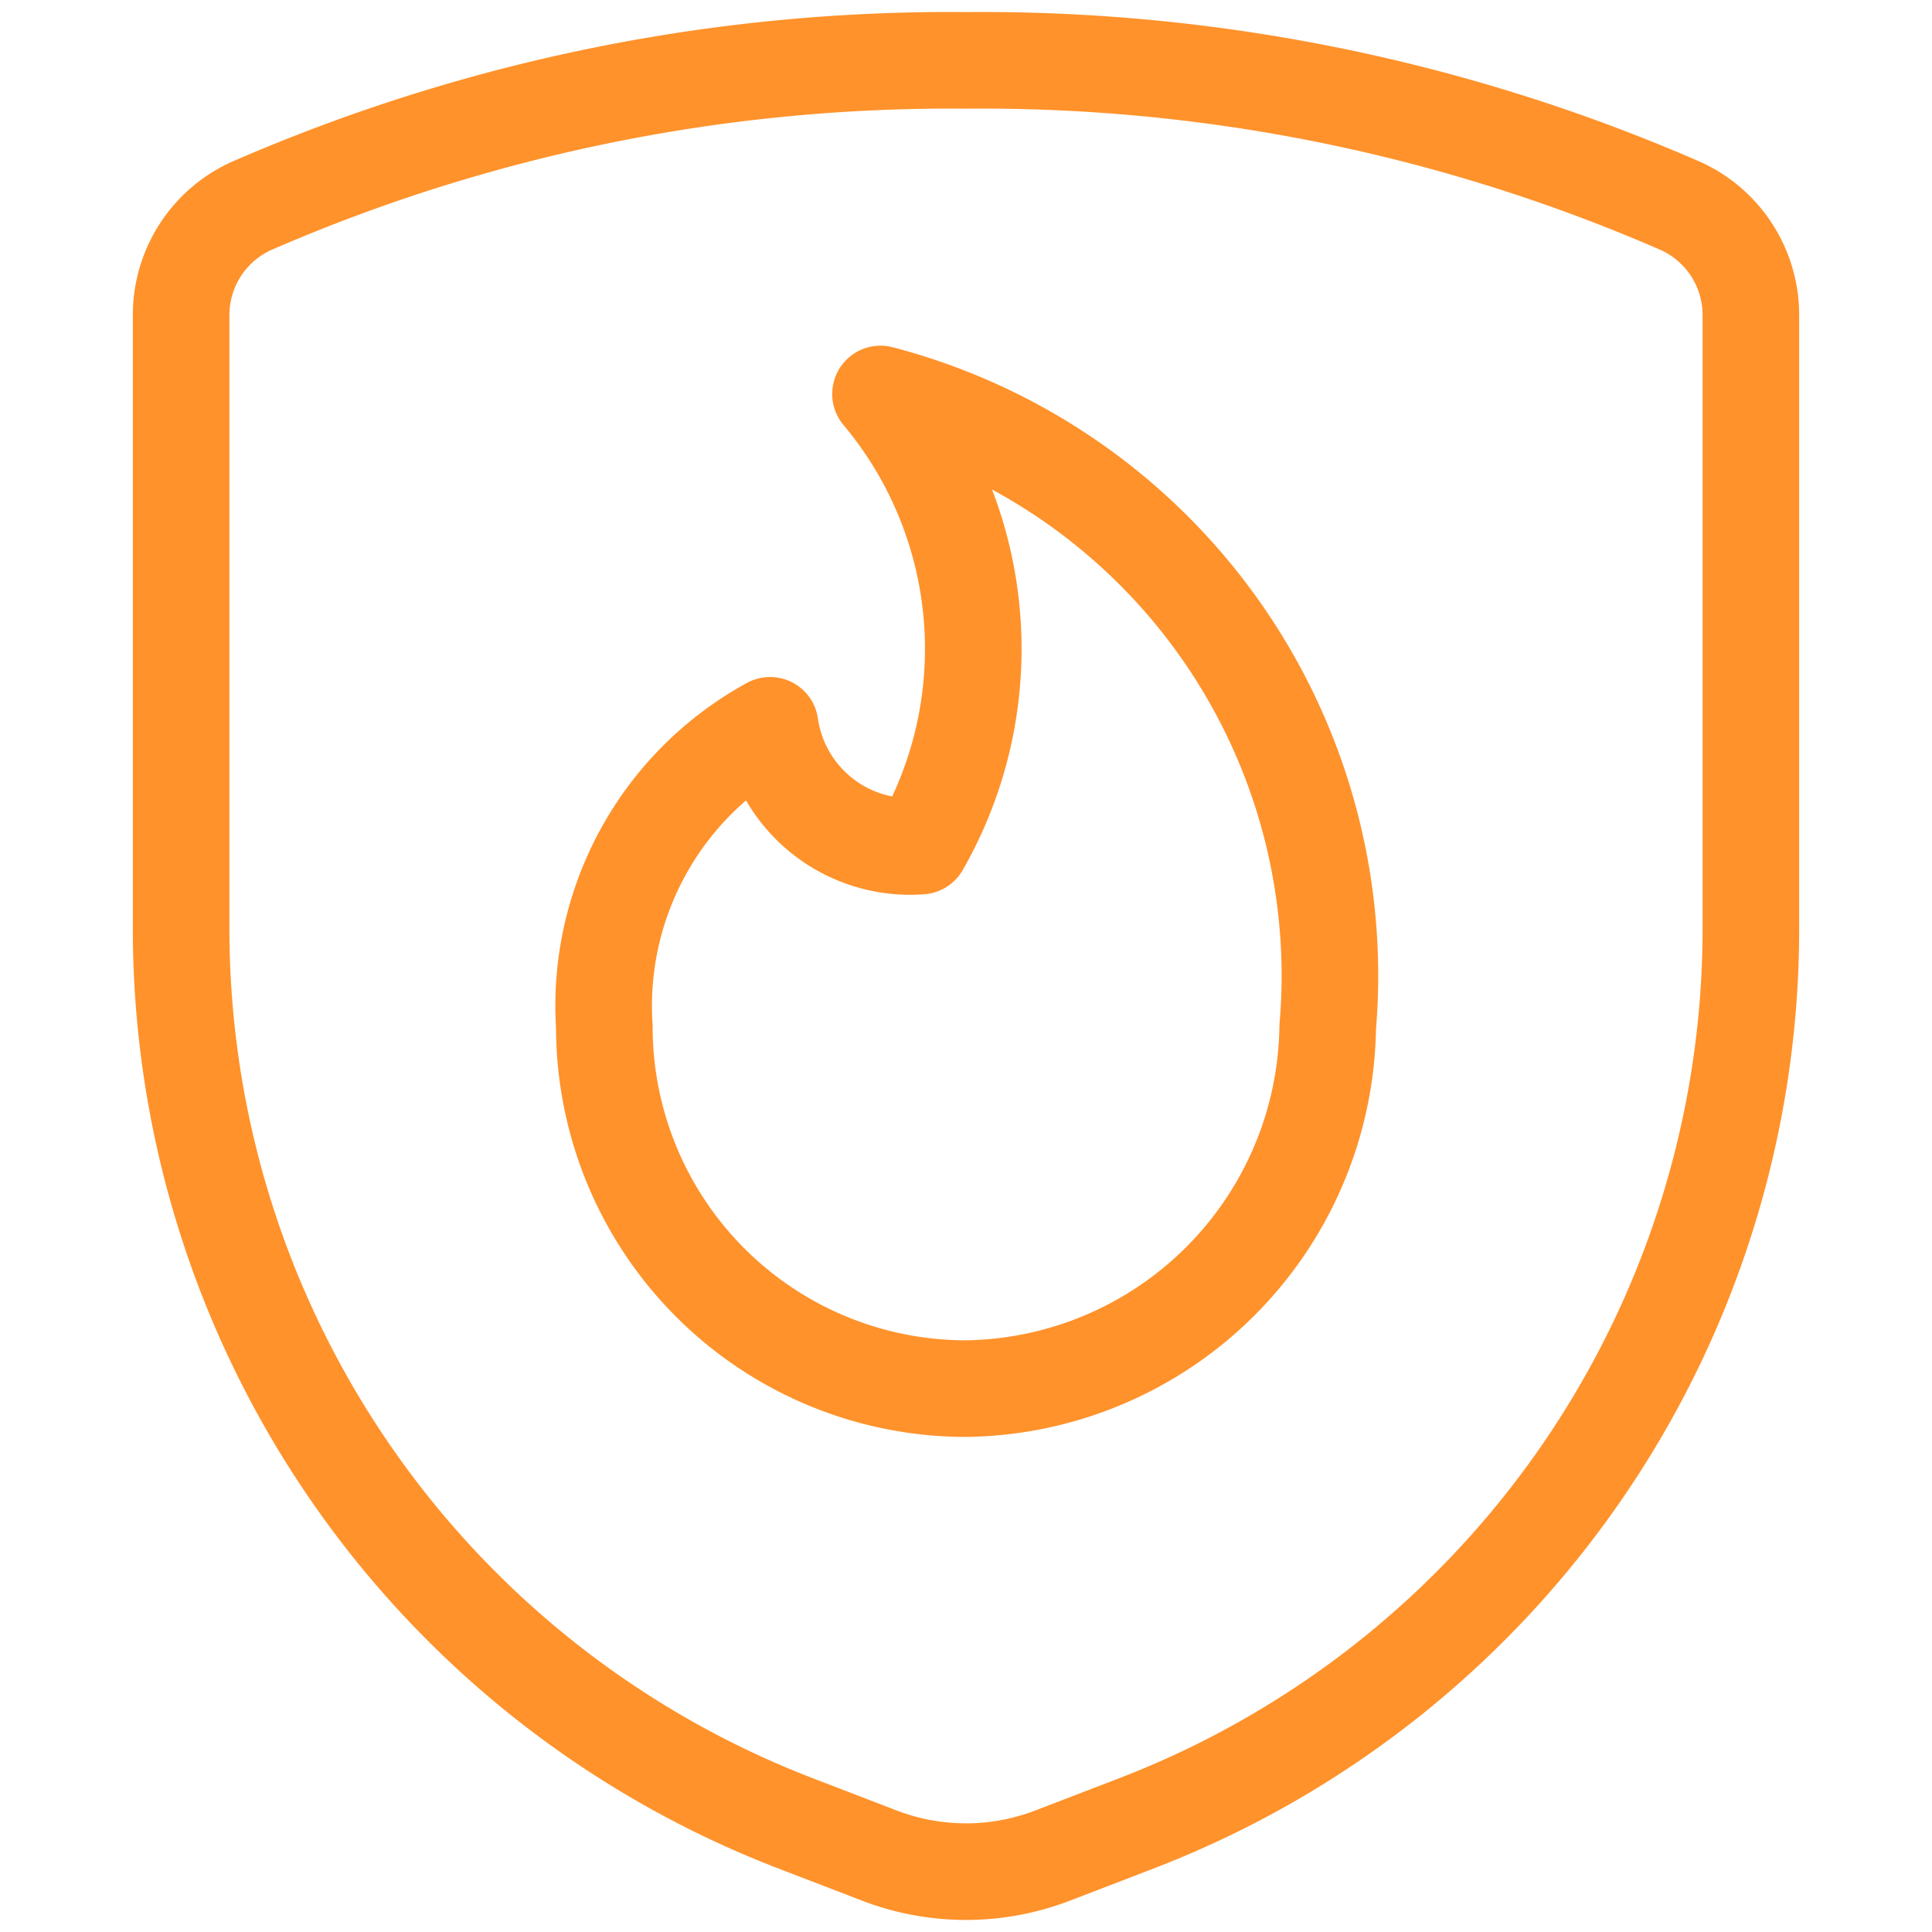
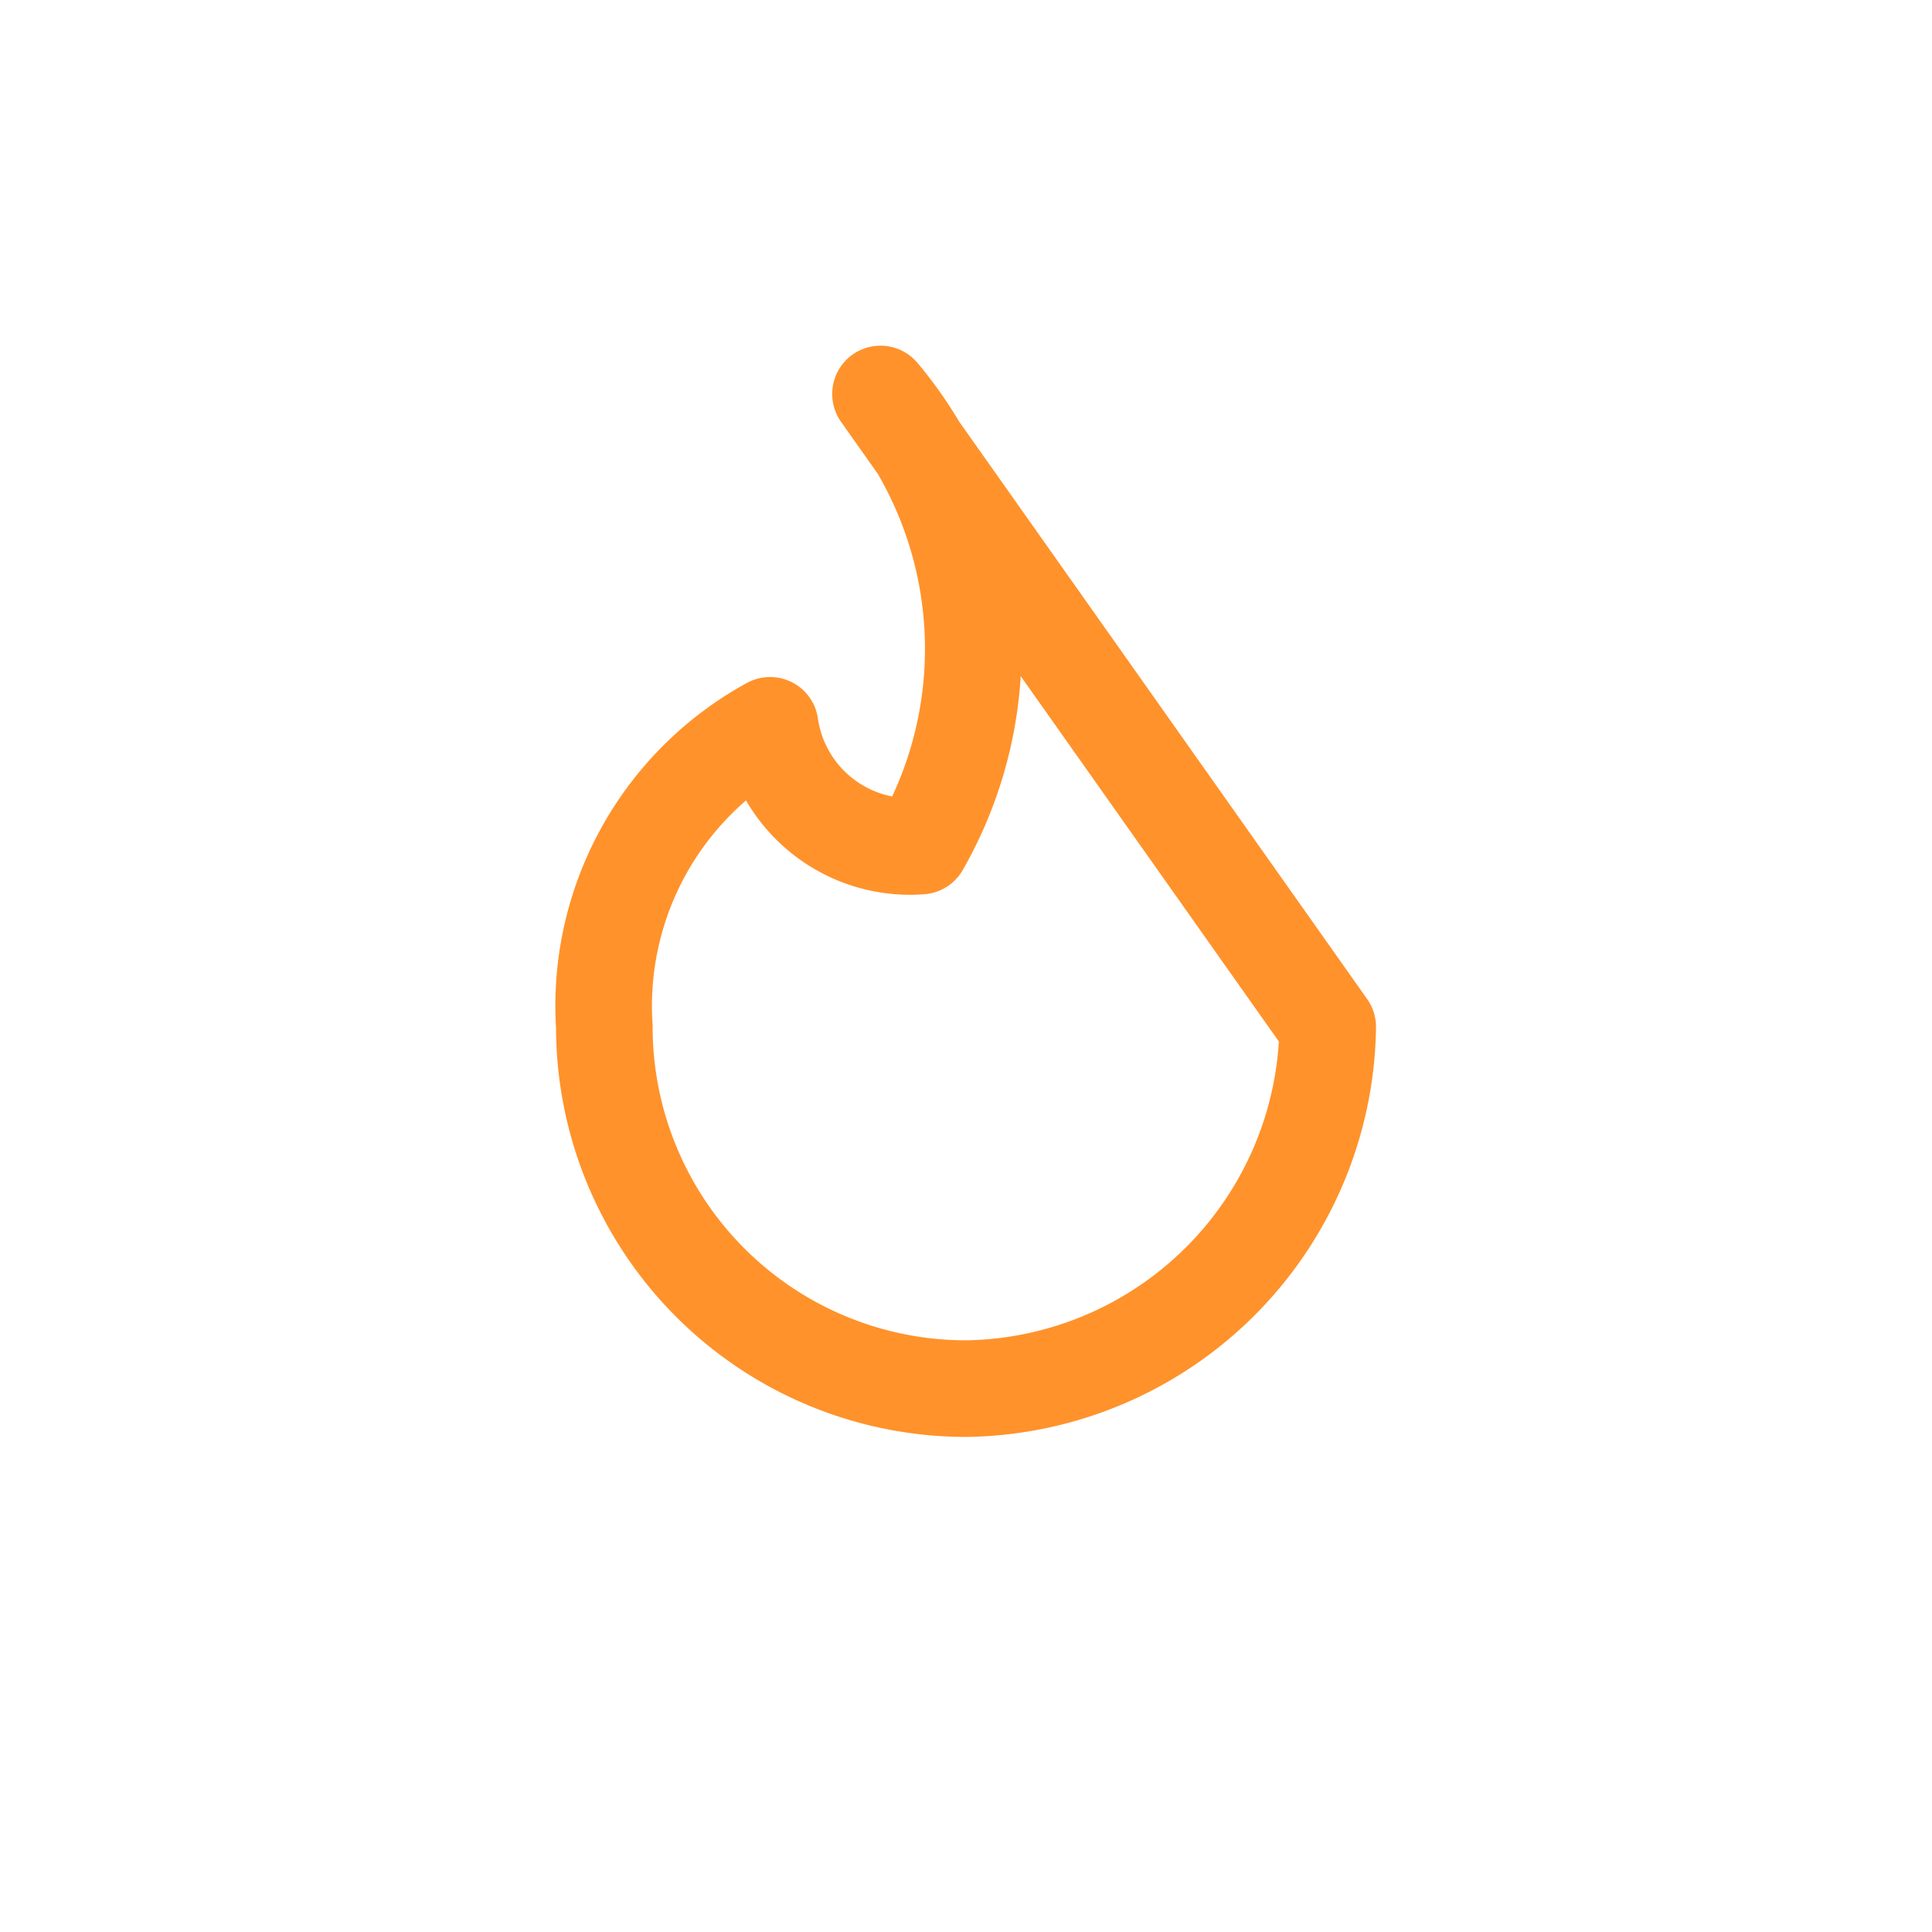
<svg xmlns="http://www.w3.org/2000/svg" width="40" height="40" viewBox="0 0 40 40" fill="none">
-   <path d="M18.23 8.157a8.212 8.212 0 01.834 9.36 2.926 2.926 0 01-3.12-2.5 6.62 6.62 0 00-3.432 6.24A7.491 7.491 0 0020 28.75a7.592 7.592 0 007.489-7.488A12.446 12.446 0 0018.23 8.157z" stroke="#FF922B" stroke-width="2" stroke-linecap="round" stroke-linejoin="round" />
-   <path d="M3.75 6.538v12.69A19.845 19.845 0 0016.47 37.75l1.735.667a5 5 0 003.59 0l1.735-.667a19.845 19.845 0 0012.72-18.522V6.538a2.48 2.48 0 00-1.447-2.27A36.2 36.2 0 0020 1.25 36.2 36.2 0 005.197 4.268a2.478 2.478 0 00-1.447 2.27z" stroke="#FF922B" stroke-width="2" stroke-linecap="round" stroke-linejoin="round" />
+   <path d="M18.23 8.157a8.212 8.212 0 01.834 9.36 2.926 2.926 0 01-3.12-2.5 6.62 6.62 0 00-3.432 6.24A7.491 7.491 0 0020 28.75a7.592 7.592 0 007.489-7.488z" stroke="#FF922B" stroke-width="2" stroke-linecap="round" stroke-linejoin="round" />
</svg>